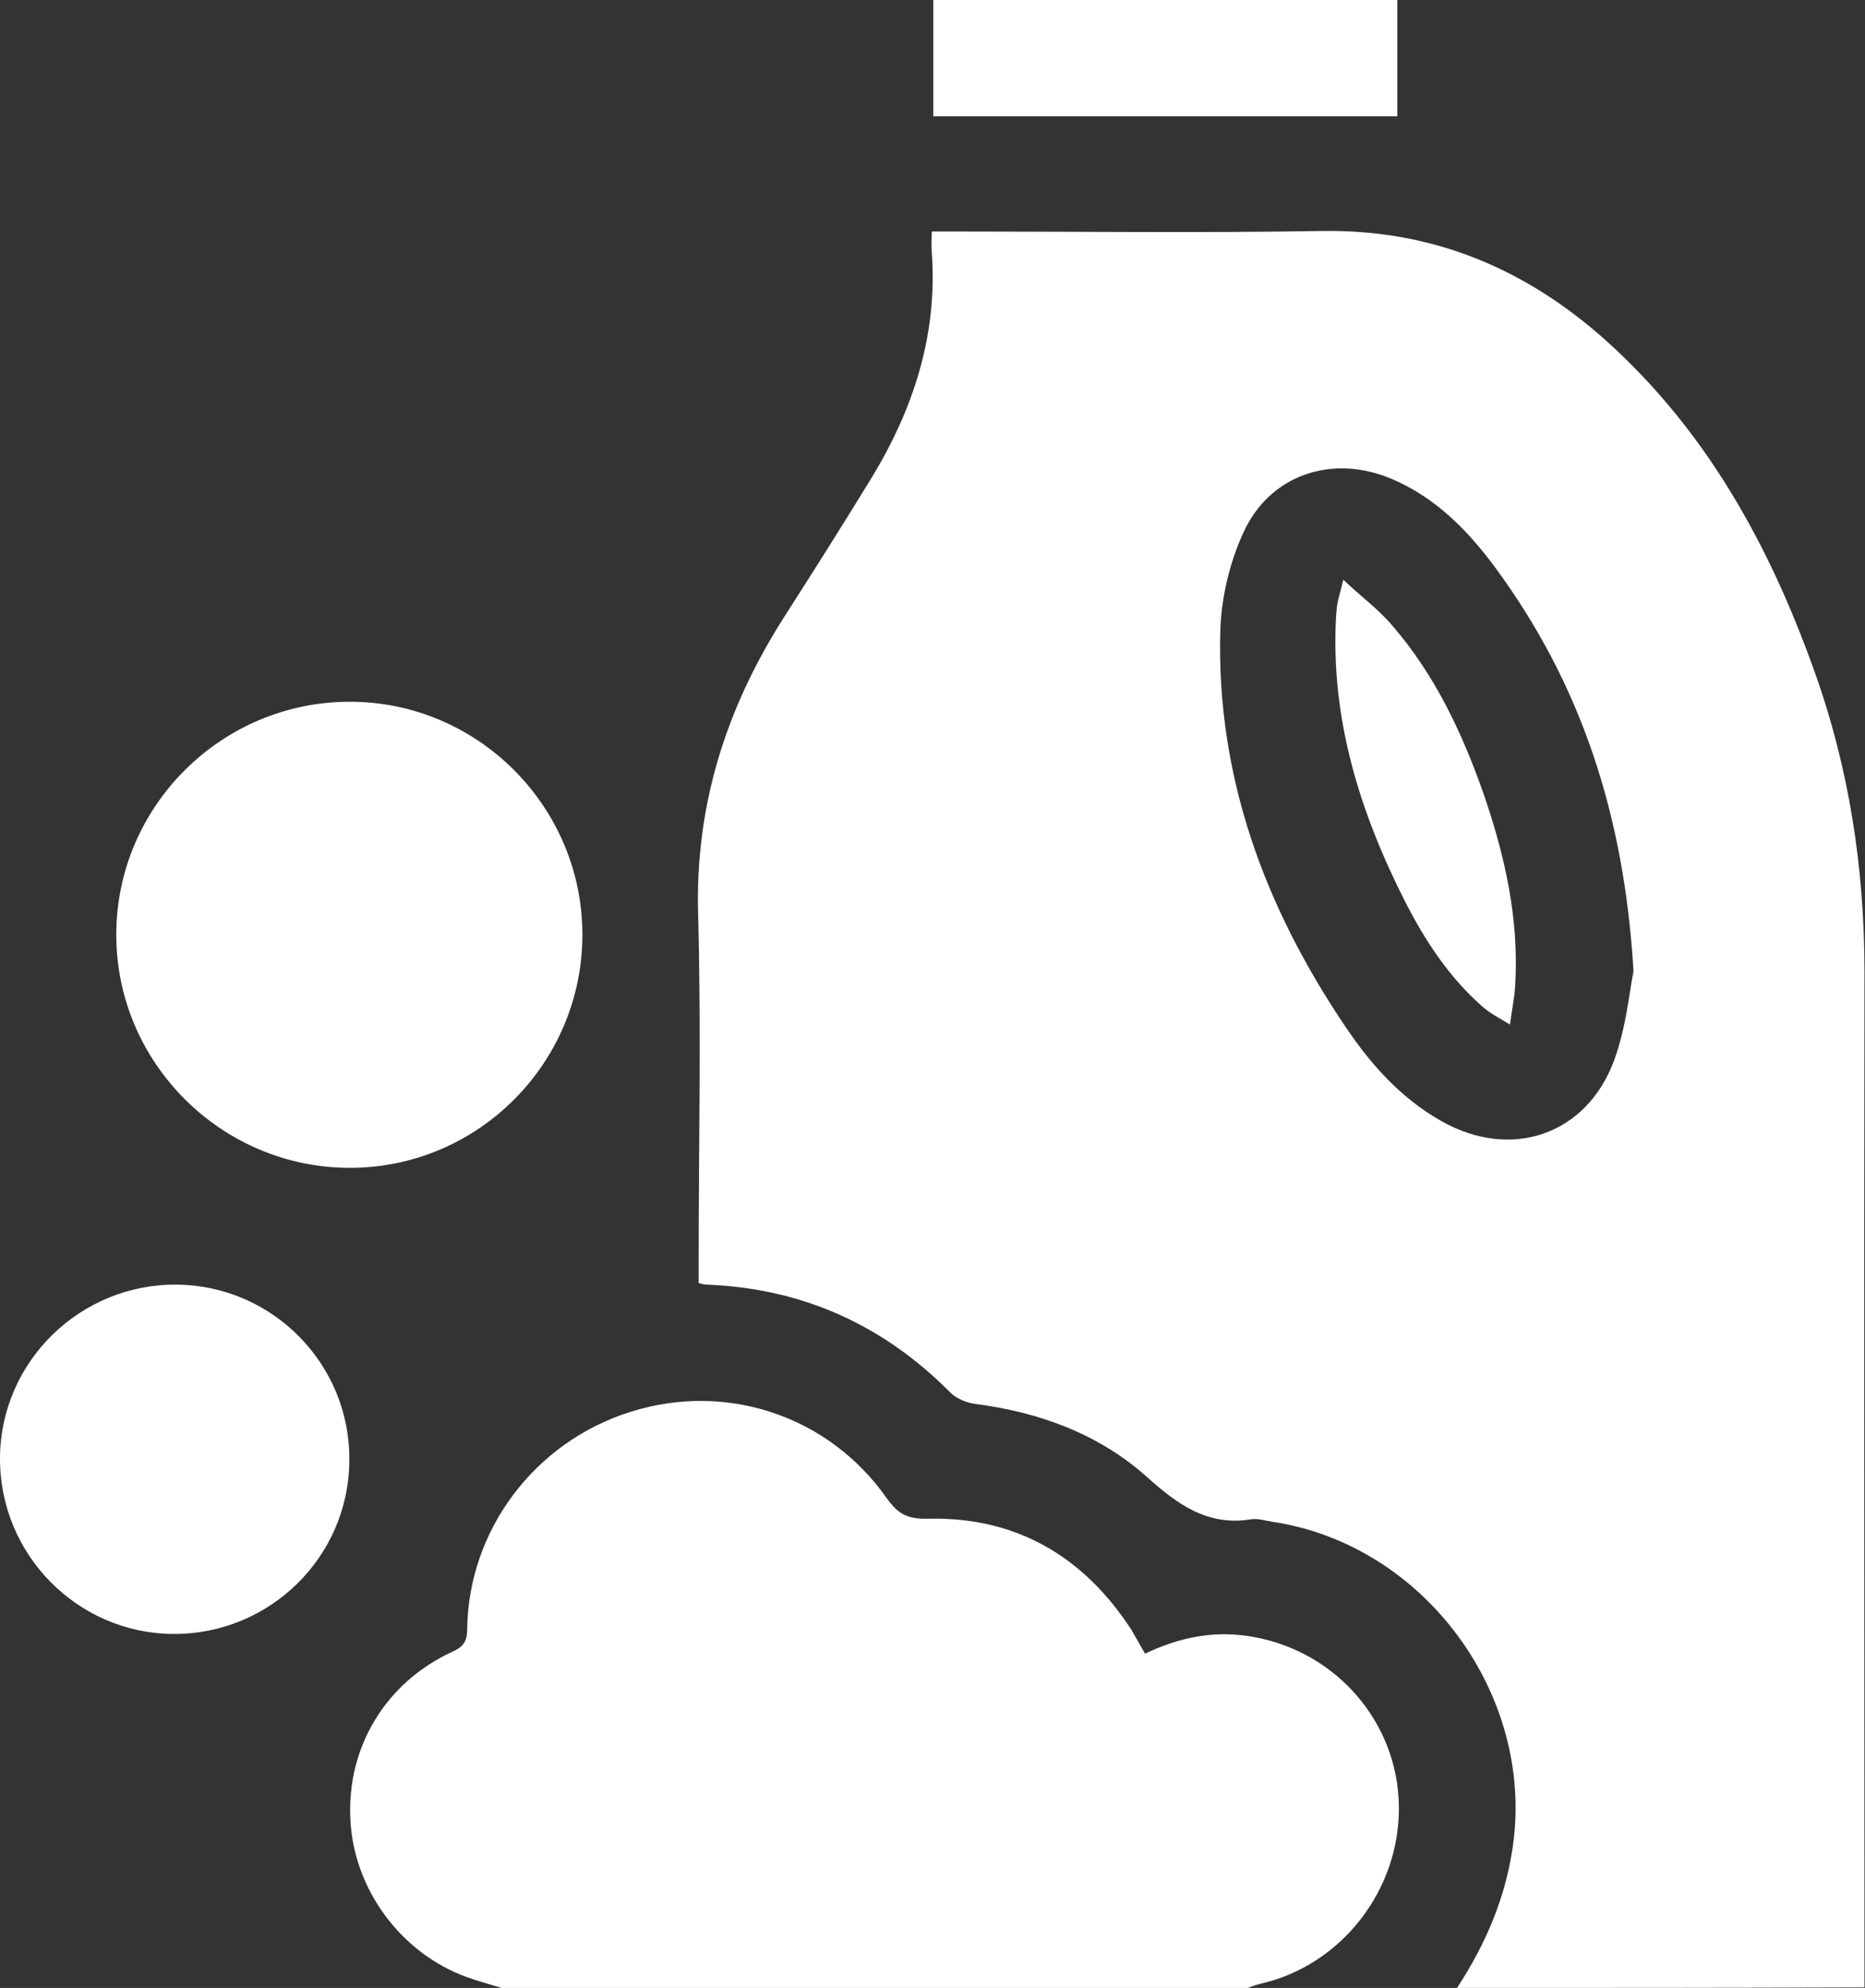
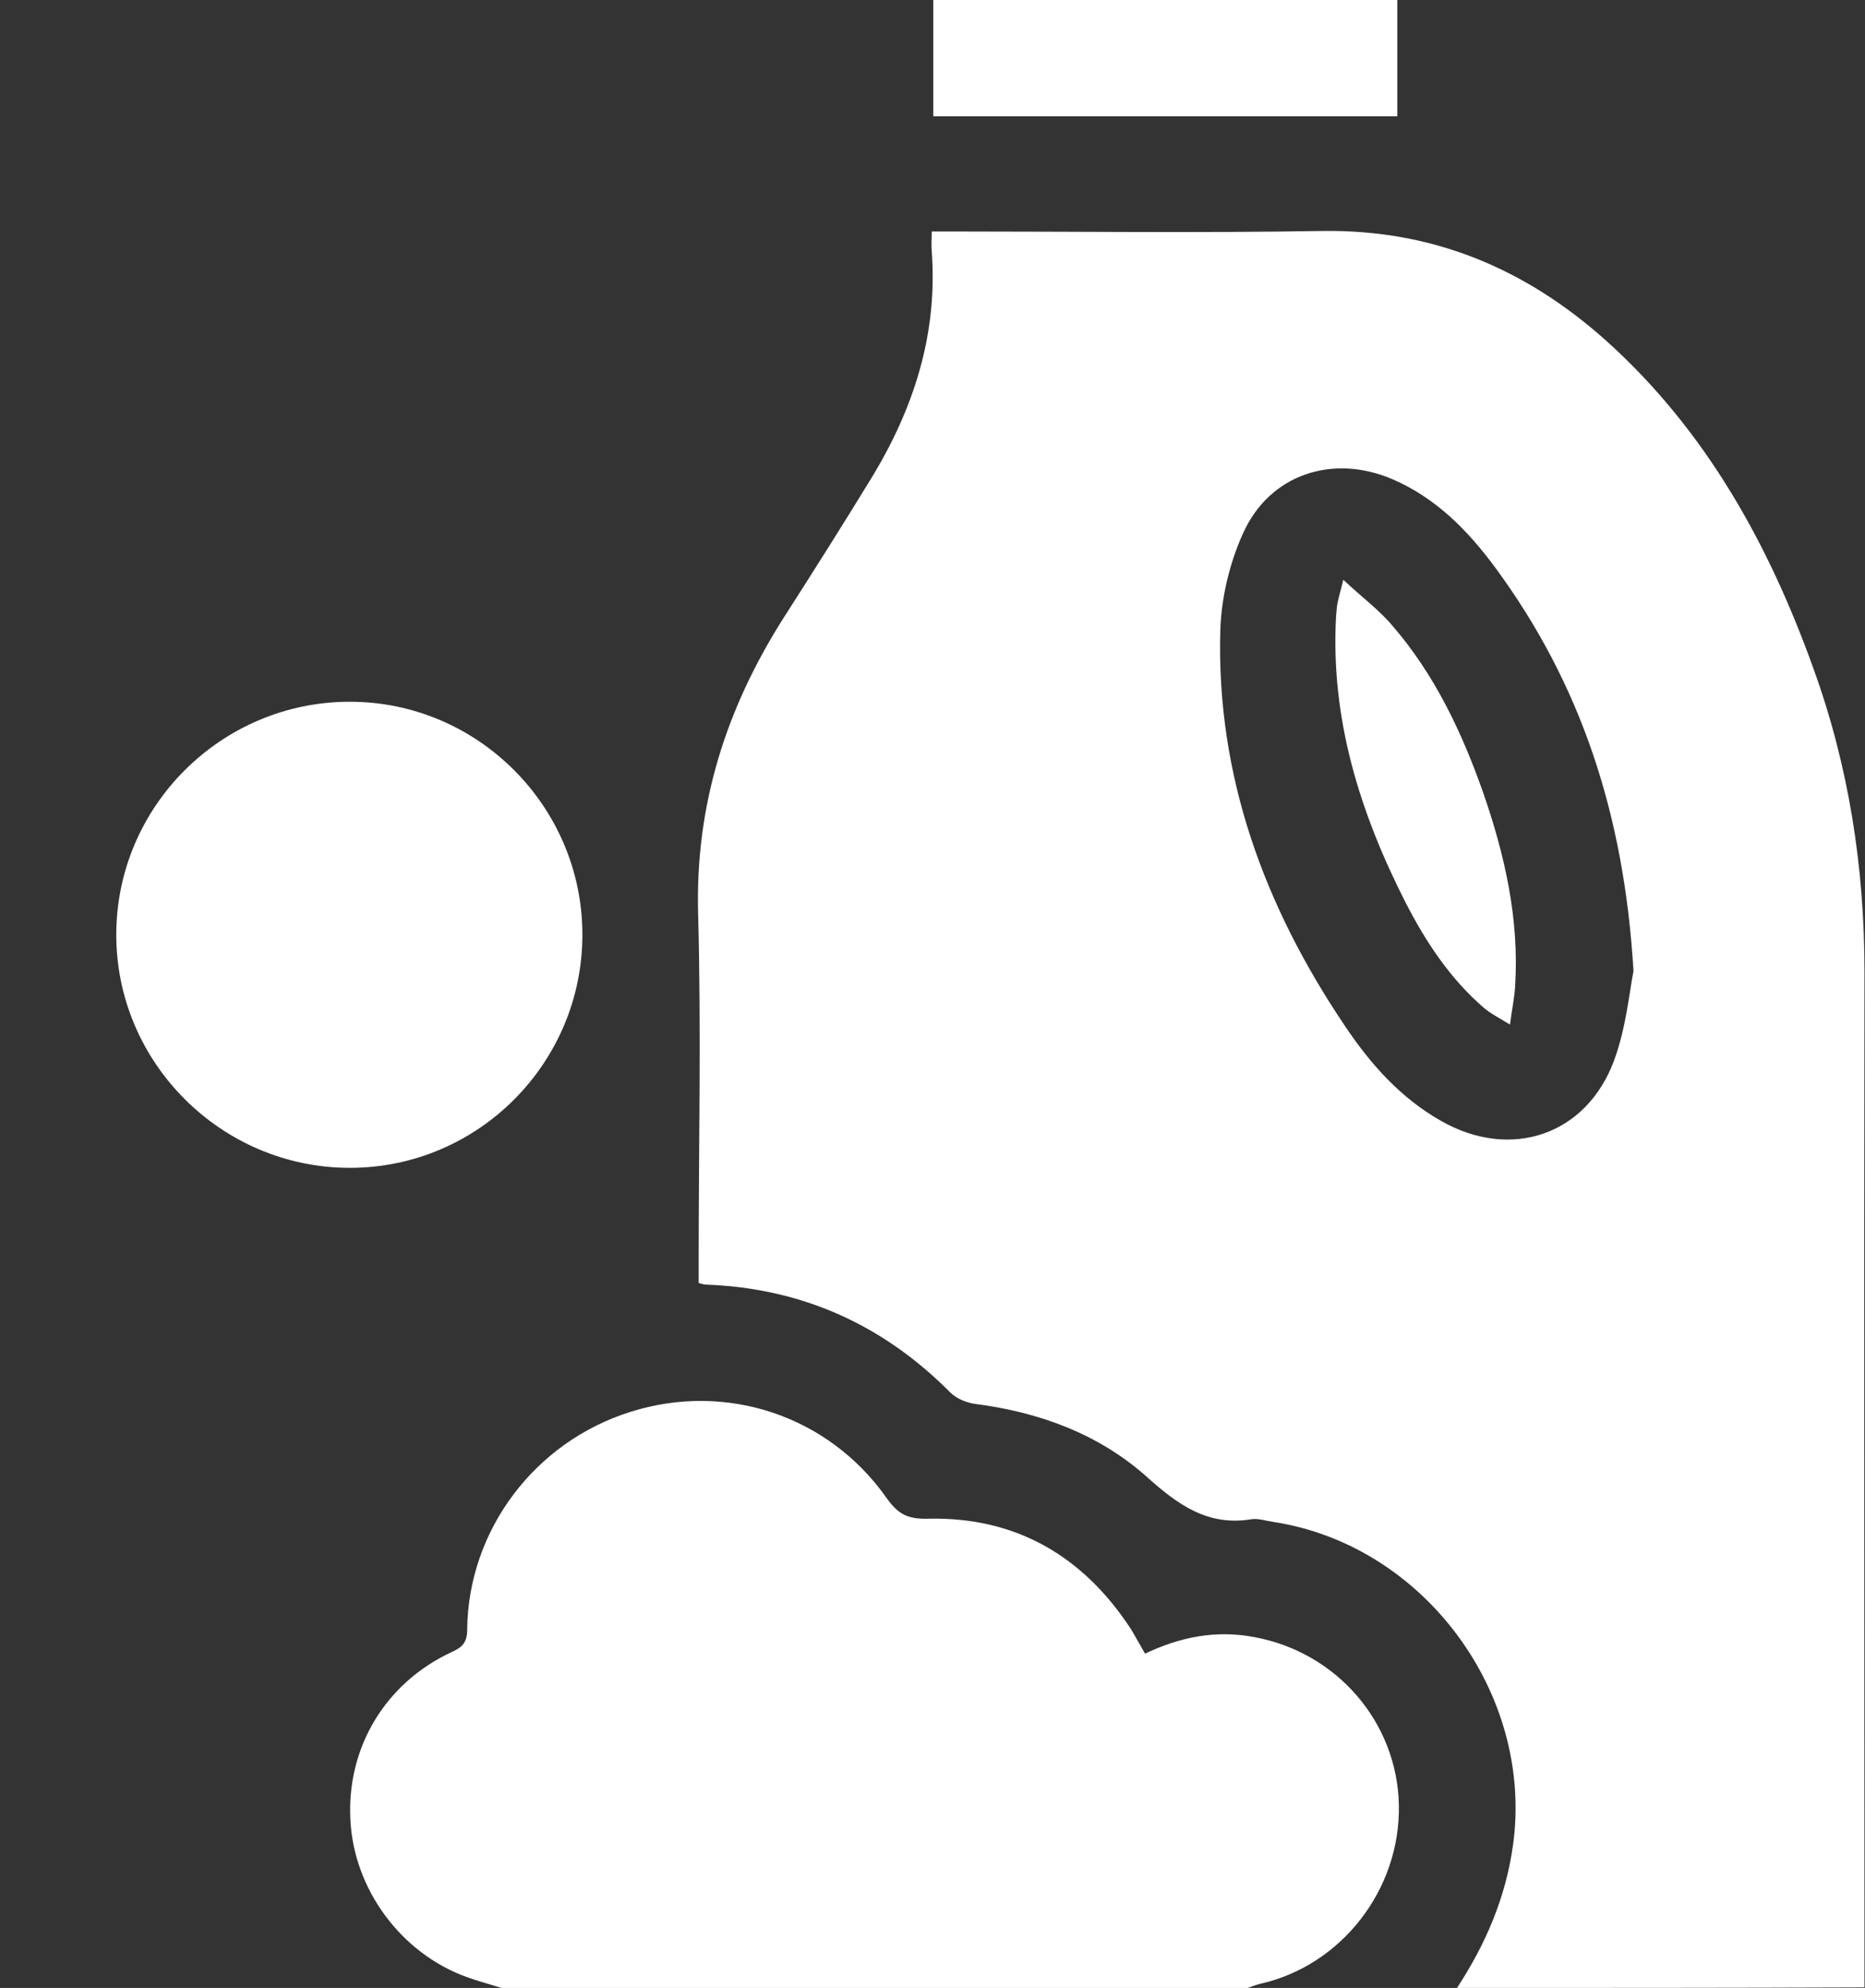
<svg xmlns="http://www.w3.org/2000/svg" version="1.1" id="Слой_1" x="0px" y="0px" viewBox="0 0 359.3 383" style="enable-background:new 0 0 359.3 383;" xml:space="preserve">
  <rect x="0" y="0" width="359.3" height="383" fill="#333333" stroke="none" />
  <style type="text/css"> .st0{fill:#FFFFFF;} </style>
  <g>
    <path class="st0" d="M280.7,383c5.5-8.4,9.4-17.4,10.8-27.6c4-29.1-17.2-57.8-46.3-62.2c-1.4-0.2-2.8-0.7-4.1-0.5 c-8.4,1.4-14.2-2.8-20.2-8.2c-9.2-8.2-20.6-12.4-32.9-14c-1.7-0.2-3.7-1-4.9-2.2c-13-13.1-28.6-20.1-47-20.8 c-0.4,0-0.7-0.1-1.5-0.3c0-1.3,0-2.6,0-4c0-22.3,0.5-44.7-0.1-67c-0.6-20.9,5.3-39.5,16.3-56.9c5.7-8.9,11.4-17.9,16.9-26.9 c8.3-13.5,13-28,11.8-44c-0.1-1.1,0-2.2,0-3.8c1.5,0,2.9,0,4.2,0c23.7,0,47.4,0.3,71.1-0.1c21.3-0.3,39.2,7.3,54.7,21.2 c19.2,17.3,31.3,39.2,39.9,63.2c6.8,18.8,9.8,38.3,9.8,58.3c-0.1,65.2,0,130.5,0,195.7C333.1,383,306.9,383,280.7,383z M314.7,187.1c-1.8-30.3-10.2-55.4-26.6-77.7c-5.3-7.2-11.5-13.5-19.9-17.1c-11.5-4.9-23.6-0.9-28.7,10.4 c-2.6,5.7-4.2,12.4-4.4,18.7c-0.8,28.1,8.5,53.3,24.1,76.4c4.9,7.3,10.7,13.8,18.5,18.2c13.4,7.6,28,2.7,33.3-11.8 C313.3,197.9,313.9,191.1,314.7,187.1z" />
    <path class="st0" d="M96.6,383c-2.2-0.7-4.5-1.3-6.7-2.1c-12.7-4.6-21.8-17-22.4-30.4c-0.7-13.9,6.8-26.3,19.5-32.2 c2-0.9,3-1.8,3-4.3c0.2-19.2,13-36.2,31.5-42c18.4-5.8,38.1,0.7,49.3,16.6c2.2,3.1,4,4.1,8,4c16.9-0.4,29.9,7.2,39.1,21.3 c0.9,1.5,1.7,3,2.7,4.7c6.7-3.2,13.6-4.6,21-3.2c15.9,2.9,27.6,16.4,27.9,32.4c0.3,16.3-11.1,30.9-26.7,34.4 c-0.8,0.2-1.6,0.5-2.4,0.8C192.4,383,144.5,383,96.6,383z" />
    <path class="st0" d="M67.4,225c-24.7,0-45-20.2-45-44.9c0-24.7,20.2-44.9,45-44.9c24.6,0,44.7,20.1,44.8,44.7 C112.3,204.7,92.2,225,67.4,225z" />
-     <path class="st0" d="M67.3,281.4C67.2,300,51.9,315,33.2,314.8C14.8,314.6-0.1,299.4,0,280.9c0.1-18.6,15.5-33.6,34.1-33.4 C52.6,247.7,67.5,262.9,67.3,281.4z" />
    <path class="st0" d="M269.2,22.4c-29.9,0-59.5,0-89.4,0c0-7.7,0-14.9,0-22.4c29.7,0,59.4,0,89.4,0C269.2,7.6,269.2,15.2,269.2,22.4 z" />
    <path class="st0" d="M258.8,111.7c3.6,3.4,6.9,5.8,9.5,8.9c8.1,9.4,13.3,20.4,17.4,32c4.2,12.1,7,24.4,6.2,37.3 c-0.1,2.2-0.6,4.4-1,7.5c-2.1-1.3-3.7-2.1-5-3.2c-6.5-5.6-11.2-12.7-15.1-20.3c-8.8-17.3-14.5-35.4-13.4-55.2 c0.1-0.9,0.1-1.7,0.3-2.6C257.9,115.1,258.2,114.1,258.8,111.7z" />
  </g>
</svg>